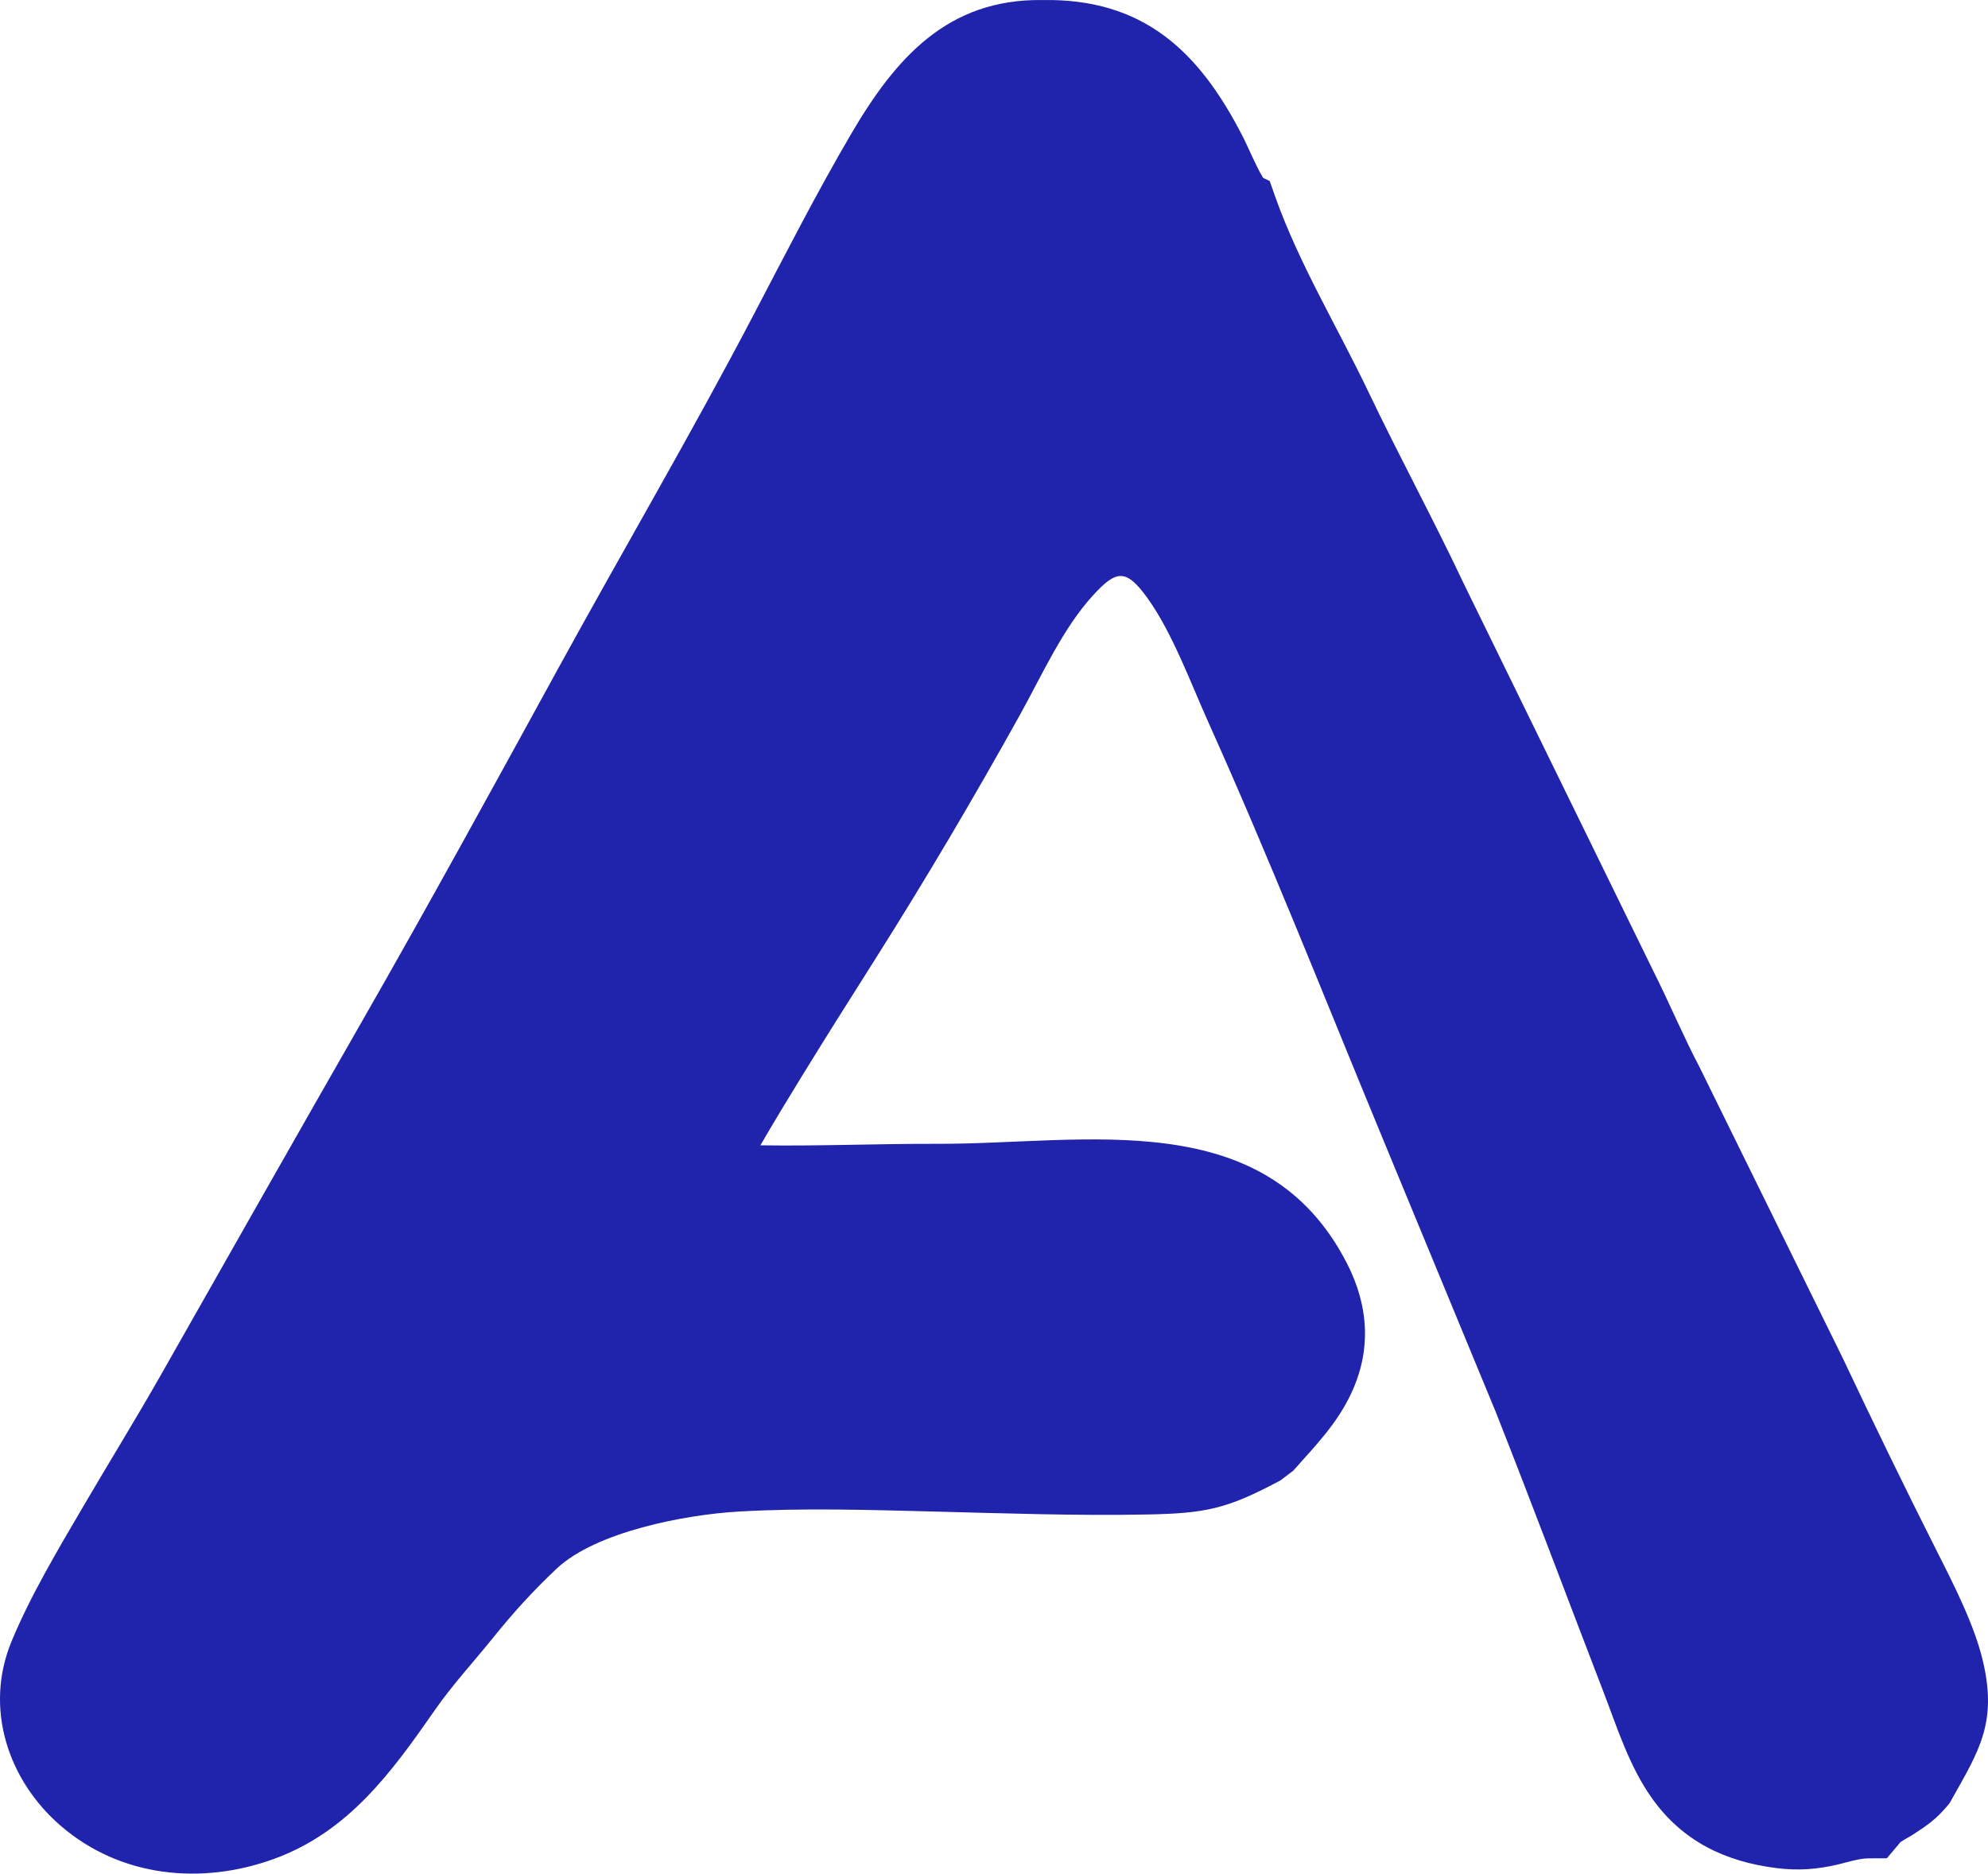
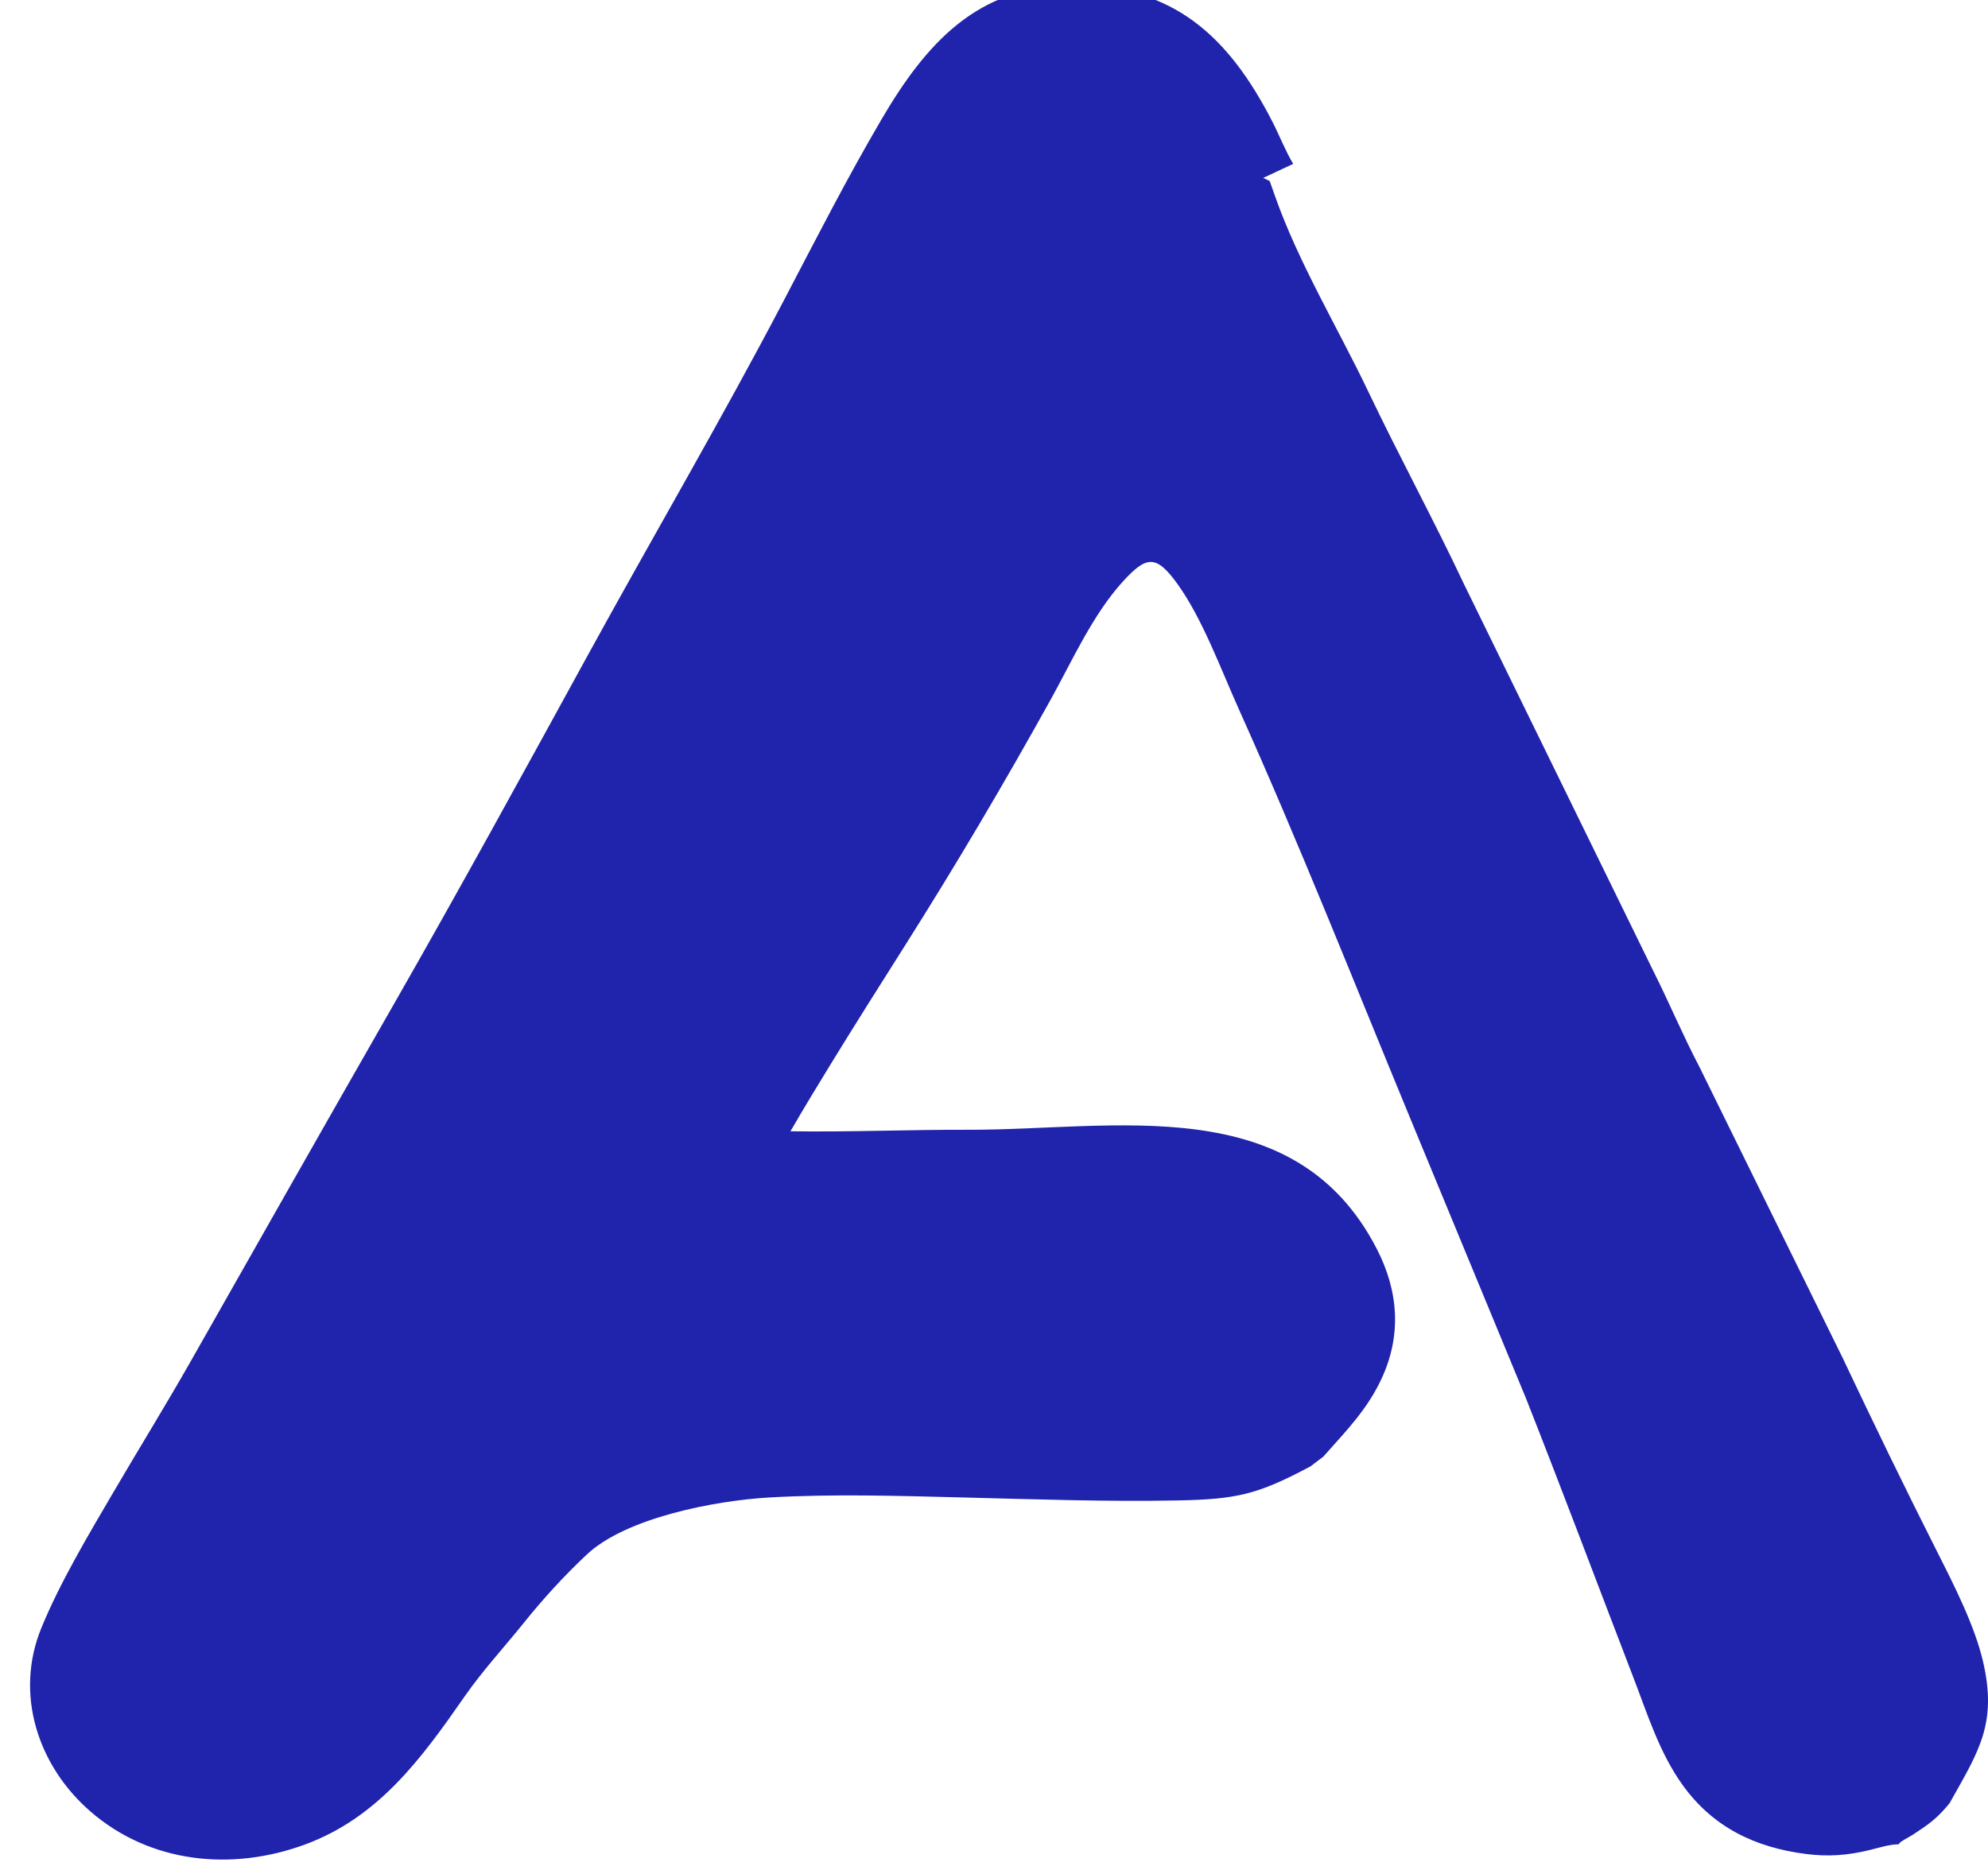
<svg xmlns="http://www.w3.org/2000/svg" width="517.06" height="487.39" viewBox="0 0 2623.638 2473.076" role="img" aria-labelledby="title desc">
  <title id="title">Agentylics Letter A</title>
  <desc id="desc">Standalone blue letter A extracted from the Agentylics logo.</desc>
  <defs>
    <style type="text/css">
      .fil2 {fill:#2023AB}
    </style>
  </defs>
  <g transform="translate(0.002,-68.57)">
-     <path class="fil2" d="M1667.03 303.43l8.63 4.07 7.27 20.58c31.07,87.88 82.6,173.03 122.9,257.45 40.82,85.49 86.08,168.78 126.31,254.15l249.69 510.32c21.05,41.9 39.26,85.56 61.2,127.3l189.02 384.11c40.51,85.74 81.77,170.76 124.32,255.04 22.25,44.08 49.71,97.7 60.77,145.54 18.64,80.54 -5.14,117.22 -41.85,182.49l-2.46 4.36 -3.23 3.82c-14.77,17.43 -25.84,24.93 -44.43,37.13 -5.2,3.42 -11.5,6.37 -16.37,9.84 -0.29,0.21 -0.58,0.41 -0.87,0.62 -0.72,0.9 -1.46,1.8 -2.22,2.7l-15.56 18.42 -24.11 0.12c-12.48,0.06 -27.18,4.88 -39.28,7.8 -28.12,6.77 -53.4,8.68 -82.25,5.05 -67.71,-8.5 -123.57,-35.29 -163.81,-91.44 -30.48,-42.51 -46.1,-93.16 -64.69,-141.46 -47.44,-123.27 -93.73,-246.96 -142.12,-369.43l-151.74 -367.12c-74.89,-181.2 -146.92,-363.81 -227.3,-542.66 -23.21,-51.65 -47.76,-118.82 -80.55,-164.29 -28.1,-38.98 -40.92,-37.49 -72.13,-3.19 -39.88,43.79 -66.99,104.94 -95.55,156.38 -61.11,110.1 -124.88,218.1 -192.23,324.5 -32.57,51.46 -65.1,102.91 -96.97,154.82 -18.26,29.75 -36.42,59.66 -53.89,89.88 77.89,1.15 156.24,-2.23 233.86,-1.99 194.49,0.59 431.79,-53.59 540.14,157.62 28.79,56.13 32.66,114.42 5.64,171.9 -18.35,39.06 -44.92,66.57 -73.03,98.12l-3.39 3.81 -16.92 12.83 -3.77 2c-66.42,35.1 -94.32,41.47 -170.94,42.96 -93.72,1.84 -187.97,-1.48 -281.68,-3.85 -85.32,-2.16 -173.19,-4.94 -258.38,-0.02 -70.5,4.08 -188.68,26.51 -240.53,75.46 -31.01,29.27 -57.02,57.81 -83.62,90.88 -25.74,32.01 -53.81,62.33 -77.27,96.08 -56.91,81.87 -113.87,160.24 -211.74,195.97 -96.12,35.08 -203.43,24.41 -282.24,-43.98 -69.5,-60.31 -100.41,-155.16 -64.74,-242.22 24.5,-59.84 62.01,-122.65 94.74,-178.58 34.09,-58.26 69.73,-115.87 103.03,-174.55 88.34,-155.69 176.54,-311.45 265.48,-466.81 88.33,-154.28 173.6,-310.19 259.06,-466.09 85.47,-155.89 175.49,-309.4 257.93,-466.91 41.78,-79.83 82.81,-160.3 128.38,-238.05 58.29,-99.45 126.95,-177.95 251.93,-176.28 133.41,-2.41 206.89,67.52 264.37,179.66 8.14,15.87 17.38,39.04 27.18,55.13z" />
-     <path class="fil2" d="M1661.63 1978.39l9.46 -7.17c41.43,-46.51 111.28,-111.25 59.91,-211.39 -90.4,-176.25 -279.77,-128.55 -493.78,-129.2 -102.35,-0.31 -216.31,5.53 -317.09,-1.23 3.55,-29.09 165.7,-283.22 190.07,-321.73 67.43,-106.51 126.59,-206.43 190.69,-321.91 43.42,-78.2 144.89,-312.22 255.8,-158.4 32.62,45.26 58.44,112.49 85.83,173.43 79.23,176.31 154.65,365.94 227.93,544.13l151.89 367.5c49.28,124.7 96.46,250.73 142.45,370.24 36.92,95.94 56.71,183.54 186.22,199.8 54.13,6.79 76.92,-13.08 114.76,-13.27 6.9,-8.17 0.42,-3.45 12.75,-12.2 5.42,-3.86 12.45,-7.3 17.96,-10.92 15.71,-10.32 21.52,-13.41 33.23,-27.23 20.99,-37.31 52.96,-73.92 36.49,-145.07 -9.14,-39.53 -38.52,-98.11 -56.52,-133.78 -41.16,-81.54 -85.35,-172.53 -124.73,-255.89l-188.21 -382.5c-21.91,-41.67 -41.29,-87.64 -61.76,-128.4l-249.98 -510.91c-40.41,-85.74 -86.77,-171.3 -126.36,-254.26 -39.67,-83.08 -95.3,-178.49 -125.01,-262.56 -8.25,-3.89 -34.89,-62.77 -40.31,-73.34 -43.71,-85.25 -97.97,-153.38 -217.73,-151.24 -111.57,-1.48 -165.86,80.35 -206.94,150.44 -43.61,74.42 -84.37,154.07 -127.17,235.87 -81.28,155.28 -170.3,307.08 -258.4,467.79 -89.19,162.69 -168,307.06 -259.54,466.94 -90.17,157.5 -176.46,309.9 -265.38,466.63 -50.78,89.47 -159.94,261.89 -194.86,347.14 -53.35,130.23 94.81,285.11 280.68,217.27 87,-31.76 139.77,-109.13 186.74,-176.69 25.55,-36.78 47.75,-59.58 79.45,-99 27.4,-34.07 49.05,-58.92 88.47,-96.14 56.2,-53.04 173.03,-83.83 273.4,-89.63 147.14,-8.51 372.77,7.11 542.04,3.79 76.76,-1.5 93.67,-8.45 147.54,-36.92z" />
+     <path class="fil2" d="M1667.03 303.43l8.63 4.07 7.27 20.58c31.07,87.88 82.6,173.03 122.9,257.45 40.82,85.49 86.08,168.78 126.31,254.15l249.69 510.32c21.05,41.9 39.26,85.56 61.2,127.3l189.02 384.11c40.51,85.74 81.77,170.76 124.32,255.04 22.25,44.08 49.71,97.7 60.77,145.54 18.64,80.54 -5.14,117.22 -41.85,182.49l-2.46 4.36 -3.23 3.82c-14.77,17.43 -25.84,24.93 -44.43,37.13 -5.2,3.42 -11.5,6.37 -16.37,9.84 -0.29,0.21 -0.58,0.41 -0.87,0.62 -0.72,0.9 -1.46,1.8 -2.22,2.7c-12.48,0.06 -27.18,4.88 -39.28,7.8 -28.12,6.77 -53.4,8.68 -82.25,5.05 -67.71,-8.5 -123.57,-35.29 -163.81,-91.44 -30.48,-42.51 -46.1,-93.16 -64.69,-141.46 -47.44,-123.27 -93.73,-246.96 -142.12,-369.43l-151.74 -367.12c-74.89,-181.2 -146.92,-363.81 -227.3,-542.66 -23.21,-51.65 -47.76,-118.82 -80.55,-164.29 -28.1,-38.98 -40.92,-37.49 -72.13,-3.19 -39.88,43.79 -66.99,104.94 -95.55,156.38 -61.11,110.1 -124.88,218.1 -192.23,324.5 -32.57,51.46 -65.1,102.91 -96.97,154.82 -18.26,29.75 -36.42,59.66 -53.89,89.88 77.89,1.15 156.24,-2.23 233.86,-1.99 194.49,0.59 431.79,-53.59 540.14,157.62 28.79,56.13 32.66,114.42 5.64,171.9 -18.35,39.06 -44.92,66.57 -73.03,98.12l-3.39 3.81 -16.92 12.83 -3.77 2c-66.42,35.1 -94.32,41.47 -170.94,42.96 -93.72,1.84 -187.97,-1.48 -281.68,-3.85 -85.32,-2.16 -173.19,-4.94 -258.38,-0.02 -70.5,4.08 -188.68,26.51 -240.53,75.46 -31.01,29.27 -57.02,57.81 -83.62,90.88 -25.74,32.01 -53.81,62.33 -77.27,96.08 -56.91,81.87 -113.87,160.24 -211.74,195.97 -96.12,35.08 -203.43,24.41 -282.24,-43.98 -69.5,-60.31 -100.41,-155.16 -64.74,-242.22 24.5,-59.84 62.01,-122.65 94.74,-178.58 34.09,-58.26 69.73,-115.87 103.03,-174.55 88.34,-155.69 176.54,-311.45 265.48,-466.81 88.33,-154.28 173.6,-310.19 259.06,-466.09 85.47,-155.89 175.49,-309.4 257.93,-466.91 41.78,-79.83 82.81,-160.3 128.38,-238.05 58.29,-99.45 126.95,-177.95 251.93,-176.28 133.41,-2.41 206.89,67.52 264.37,179.66 8.14,15.87 17.38,39.04 27.18,55.13z" />
  </g>
</svg>